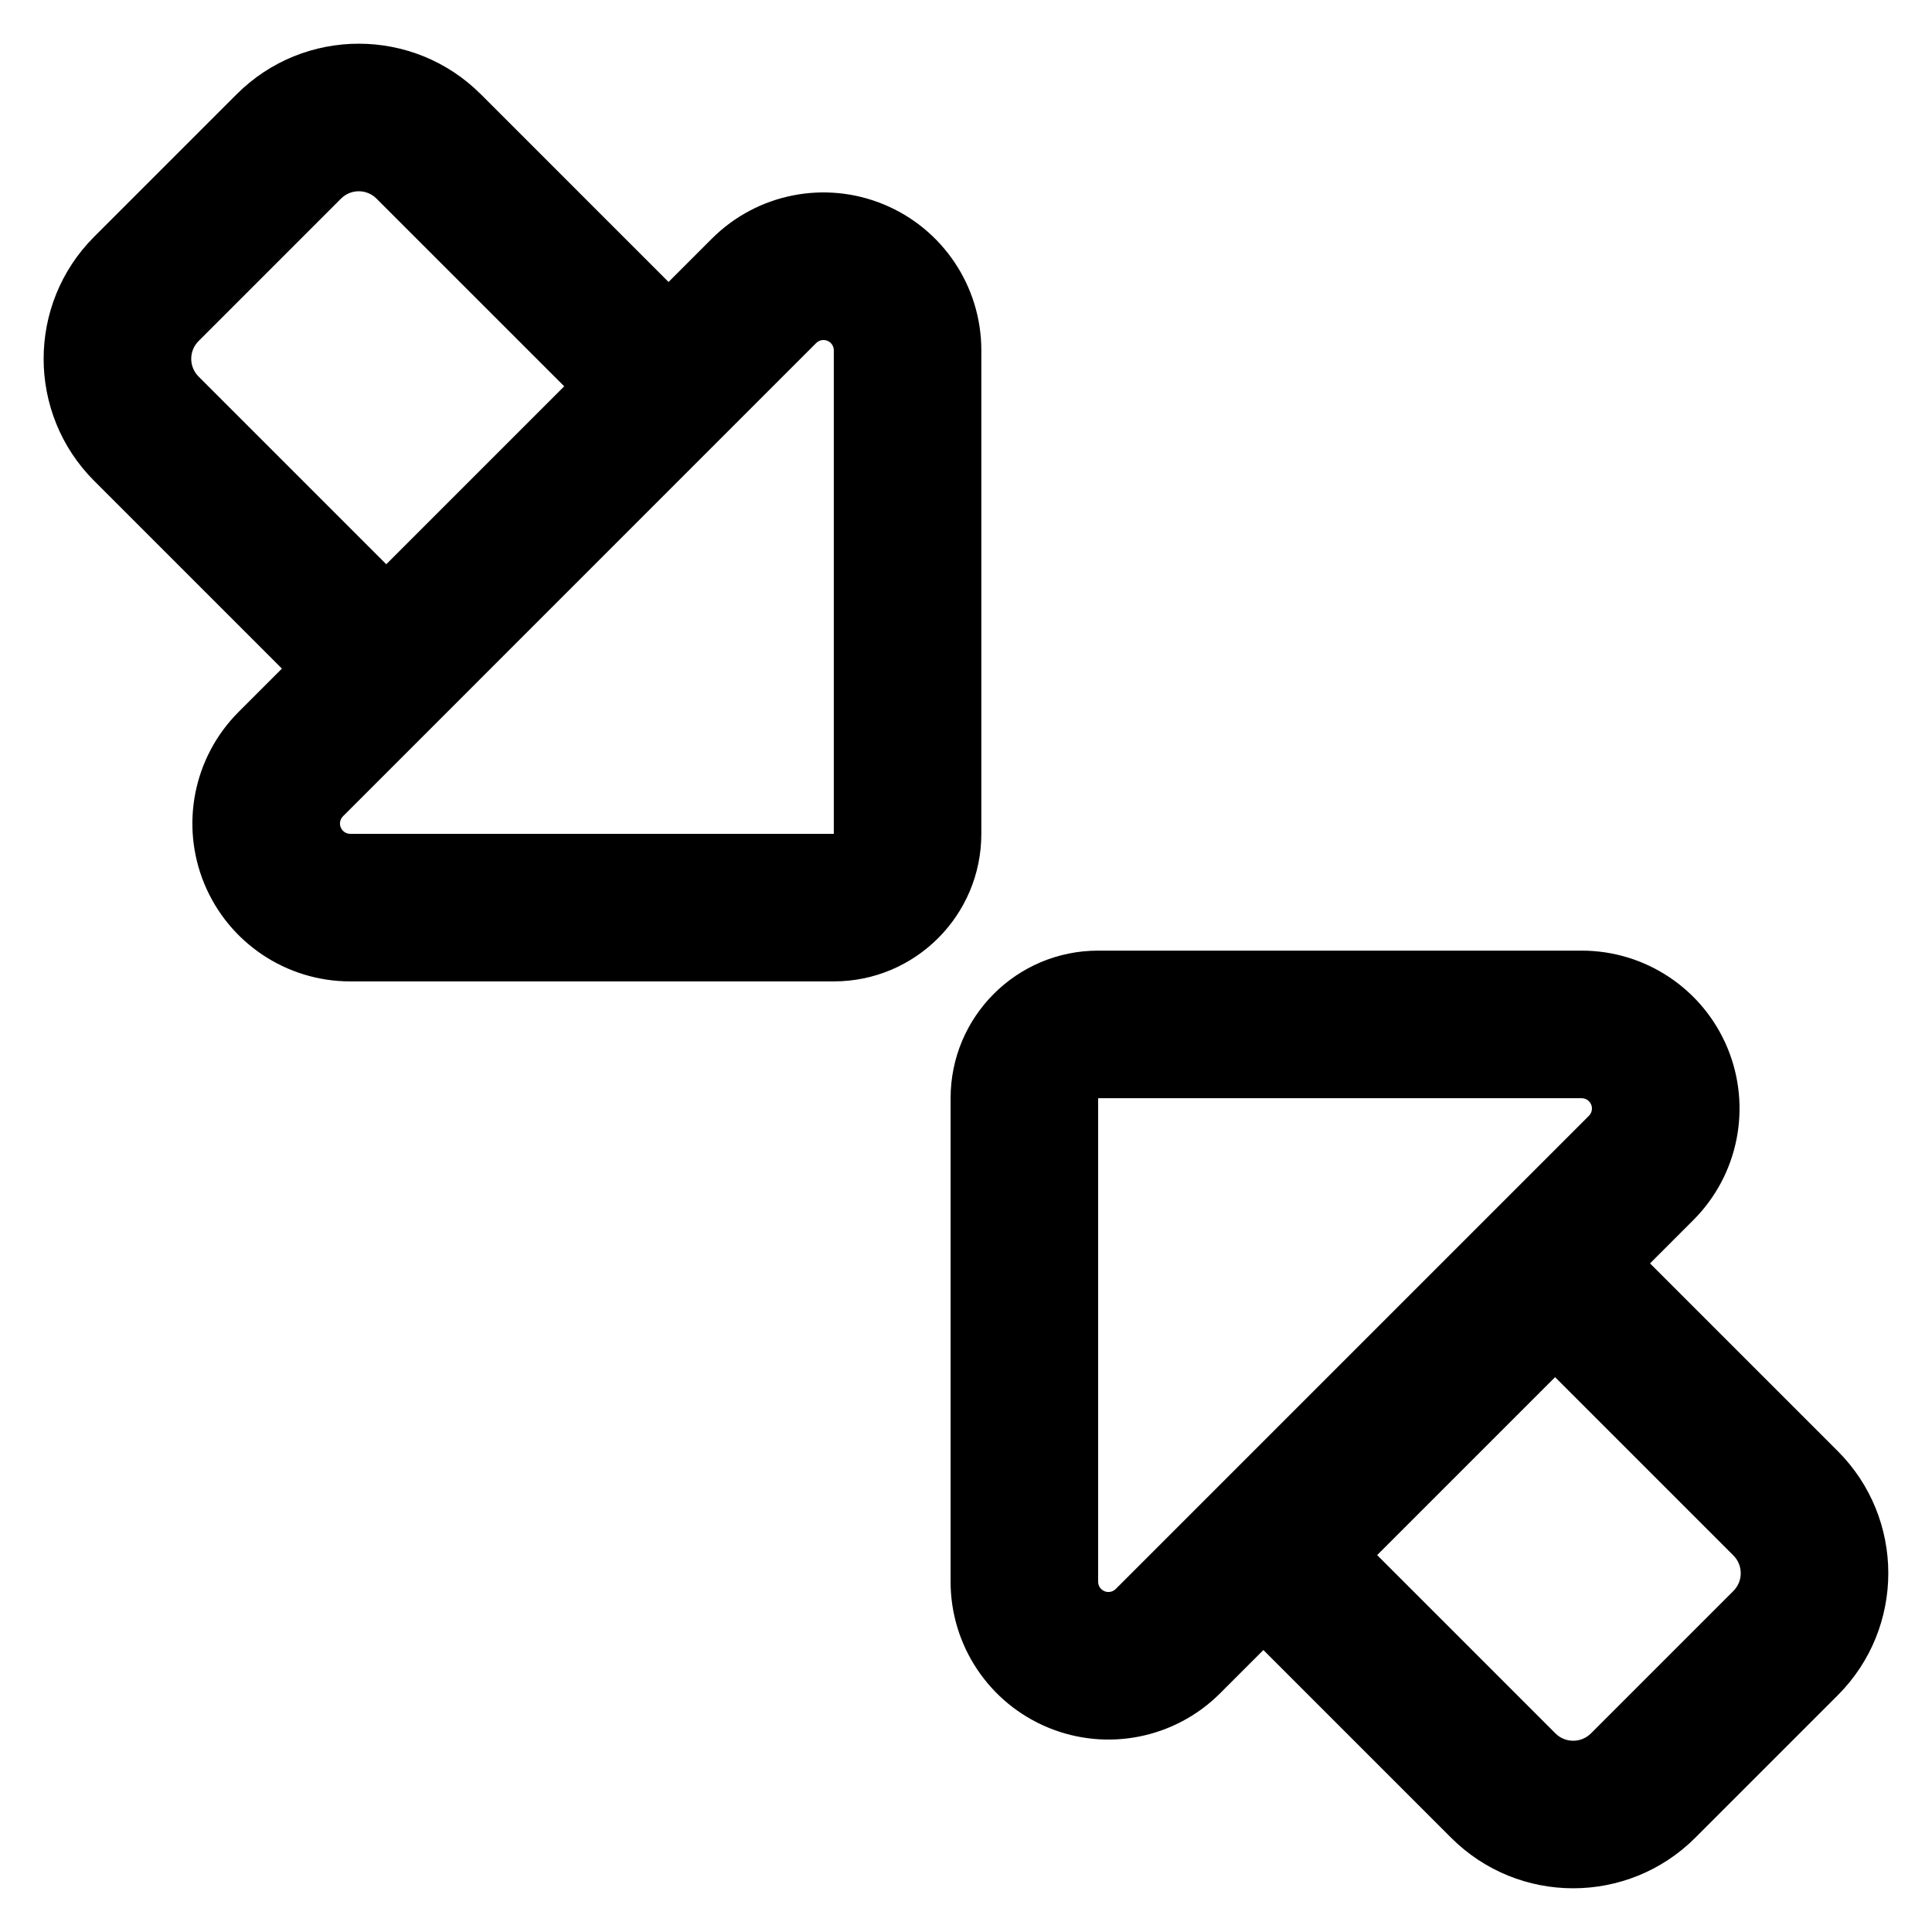
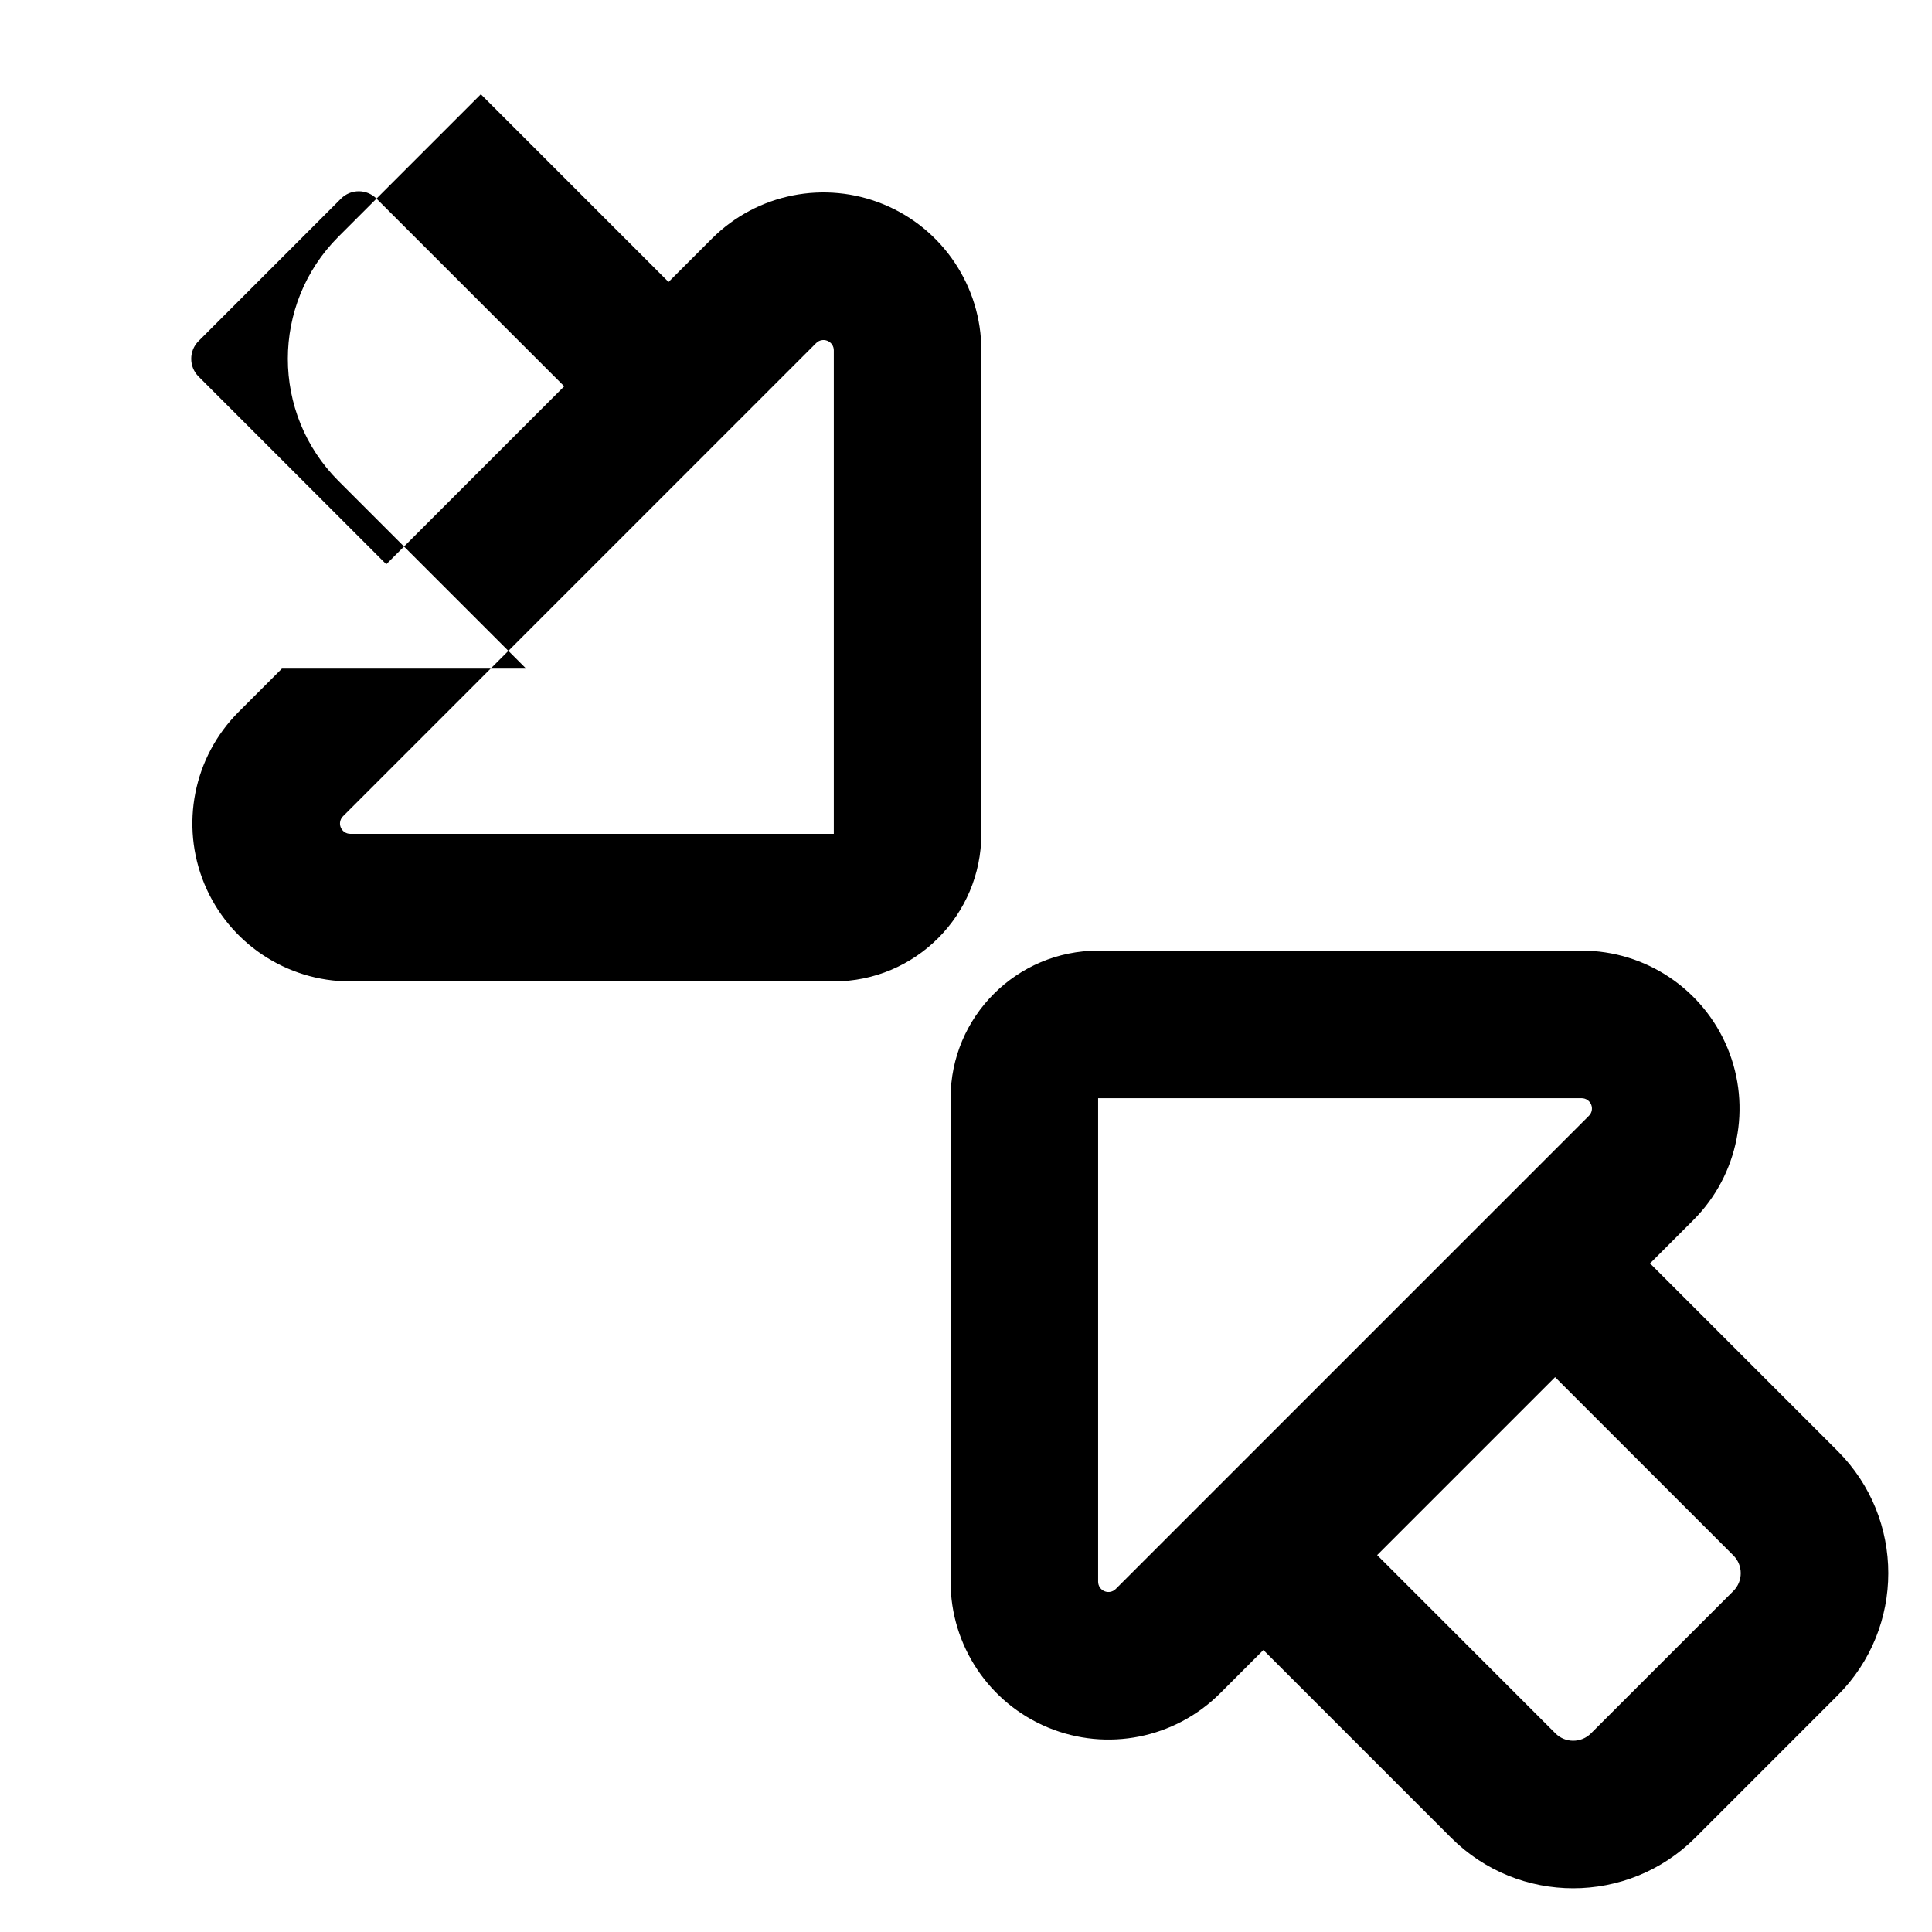
<svg xmlns="http://www.w3.org/2000/svg" fill="#000000" width="800px" height="800px" version="1.1" viewBox="144 144 512 512">
-   <path d="m581.27 478.82 11.473-11.477c11.965-11.961 15.543-29.961 9.07-45.594-6.477-15.633-21.73-25.824-38.648-25.824h-128.14c-21.598 0-39.109 17.508-39.109 39.109v128.13c0 16.926 10.195 32.18 25.828 38.652 15.633 6.477 33.625 2.898 45.594-9.07l11.473-11.473 49.742 49.742c17.867 17.867 46.844 17.867 64.719 0l37.742-37.742c17.871-17.871 17.871-46.848 0-64.723l-49.742-49.738zm-25.16 30.145-47.152 47.152 47.25 47.25c2.598 2.598 6.812 2.598 9.414 0 9.035-9.035 28.707-28.707 37.742-37.742 2.598-2.598 2.598-6.812 0-9.414l-47.25-47.25zm-116.43 56.133 125.4-125.4c0.781-0.781 1.02-1.957 0.594-2.973-0.426-1.023-1.418-1.688-2.519-1.688h-128.14v128.13c0 1.105 0.664 2.102 1.688 2.523 1.02 0.426 2.195 0.191 2.973-0.594zm-220.97-243.91-11.473 11.473c-11.965 11.965-15.543 29.961-9.07 45.594 6.477 15.633 21.73 25.828 38.648 25.828h128.14c21.598 0 39.109-17.508 39.109-39.109v-128.14c0-16.922-10.195-32.176-25.828-38.652-15.633-6.477-33.625-2.894-45.594 9.074l-11.473 11.473-49.742-49.742c-17.867-17.871-46.844-17.871-64.719 0l-37.742 37.742c-17.871 17.871-17.871 46.844 0 64.719l49.742 49.742zm141.59-86.281-125.4 125.41c-0.781 0.777-1.02 1.957-0.594 2.973 0.426 1.02 1.418 1.688 2.519 1.688h128.14v-128.14c0-1.102-0.664-2.102-1.688-2.519-1.02-0.426-2.195-0.191-2.973 0.59zm-66.777 11.473-49.742-49.738c-2.598-2.606-6.812-2.606-9.414 0-9.035 9.035-28.707 28.707-37.742 37.742-2.598 2.598-2.598 6.809 0 9.406l49.742 49.742 47.152-47.152z" fill-rule="evenodd" />
+   <path d="m581.27 478.82 11.473-11.477c11.965-11.961 15.543-29.961 9.07-45.594-6.477-15.633-21.73-25.824-38.648-25.824h-128.14c-21.598 0-39.109 17.508-39.109 39.109v128.13c0 16.926 10.195 32.18 25.828 38.652 15.633 6.477 33.625 2.898 45.594-9.07l11.473-11.473 49.742 49.742c17.867 17.867 46.844 17.867 64.719 0l37.742-37.742c17.871-17.871 17.871-46.848 0-64.723l-49.742-49.738zm-25.16 30.145-47.152 47.152 47.25 47.25c2.598 2.598 6.812 2.598 9.414 0 9.035-9.035 28.707-28.707 37.742-37.742 2.598-2.598 2.598-6.812 0-9.414l-47.25-47.25zm-116.43 56.133 125.4-125.4c0.781-0.781 1.02-1.957 0.594-2.973-0.426-1.023-1.418-1.688-2.519-1.688h-128.14v128.13c0 1.105 0.664 2.102 1.688 2.523 1.02 0.426 2.195 0.191 2.973-0.594zm-220.97-243.91-11.473 11.473c-11.965 11.965-15.543 29.961-9.07 45.594 6.477 15.633 21.73 25.828 38.648 25.828h128.14c21.598 0 39.109-17.508 39.109-39.109v-128.14c0-16.922-10.195-32.176-25.828-38.652-15.633-6.477-33.625-2.894-45.594 9.074l-11.473 11.473-49.742-49.742l-37.742 37.742c-17.871 17.871-17.871 46.844 0 64.719l49.742 49.742zm141.59-86.281-125.4 125.41c-0.781 0.777-1.02 1.957-0.594 2.973 0.426 1.02 1.418 1.688 2.519 1.688h128.14v-128.14c0-1.102-0.664-2.102-1.688-2.519-1.02-0.426-2.195-0.191-2.973 0.59zm-66.777 11.473-49.742-49.738c-2.598-2.606-6.812-2.606-9.414 0-9.035 9.035-28.707 28.707-37.742 37.742-2.598 2.598-2.598 6.809 0 9.406l49.742 49.742 47.152-47.152z" fill-rule="evenodd" />
</svg>